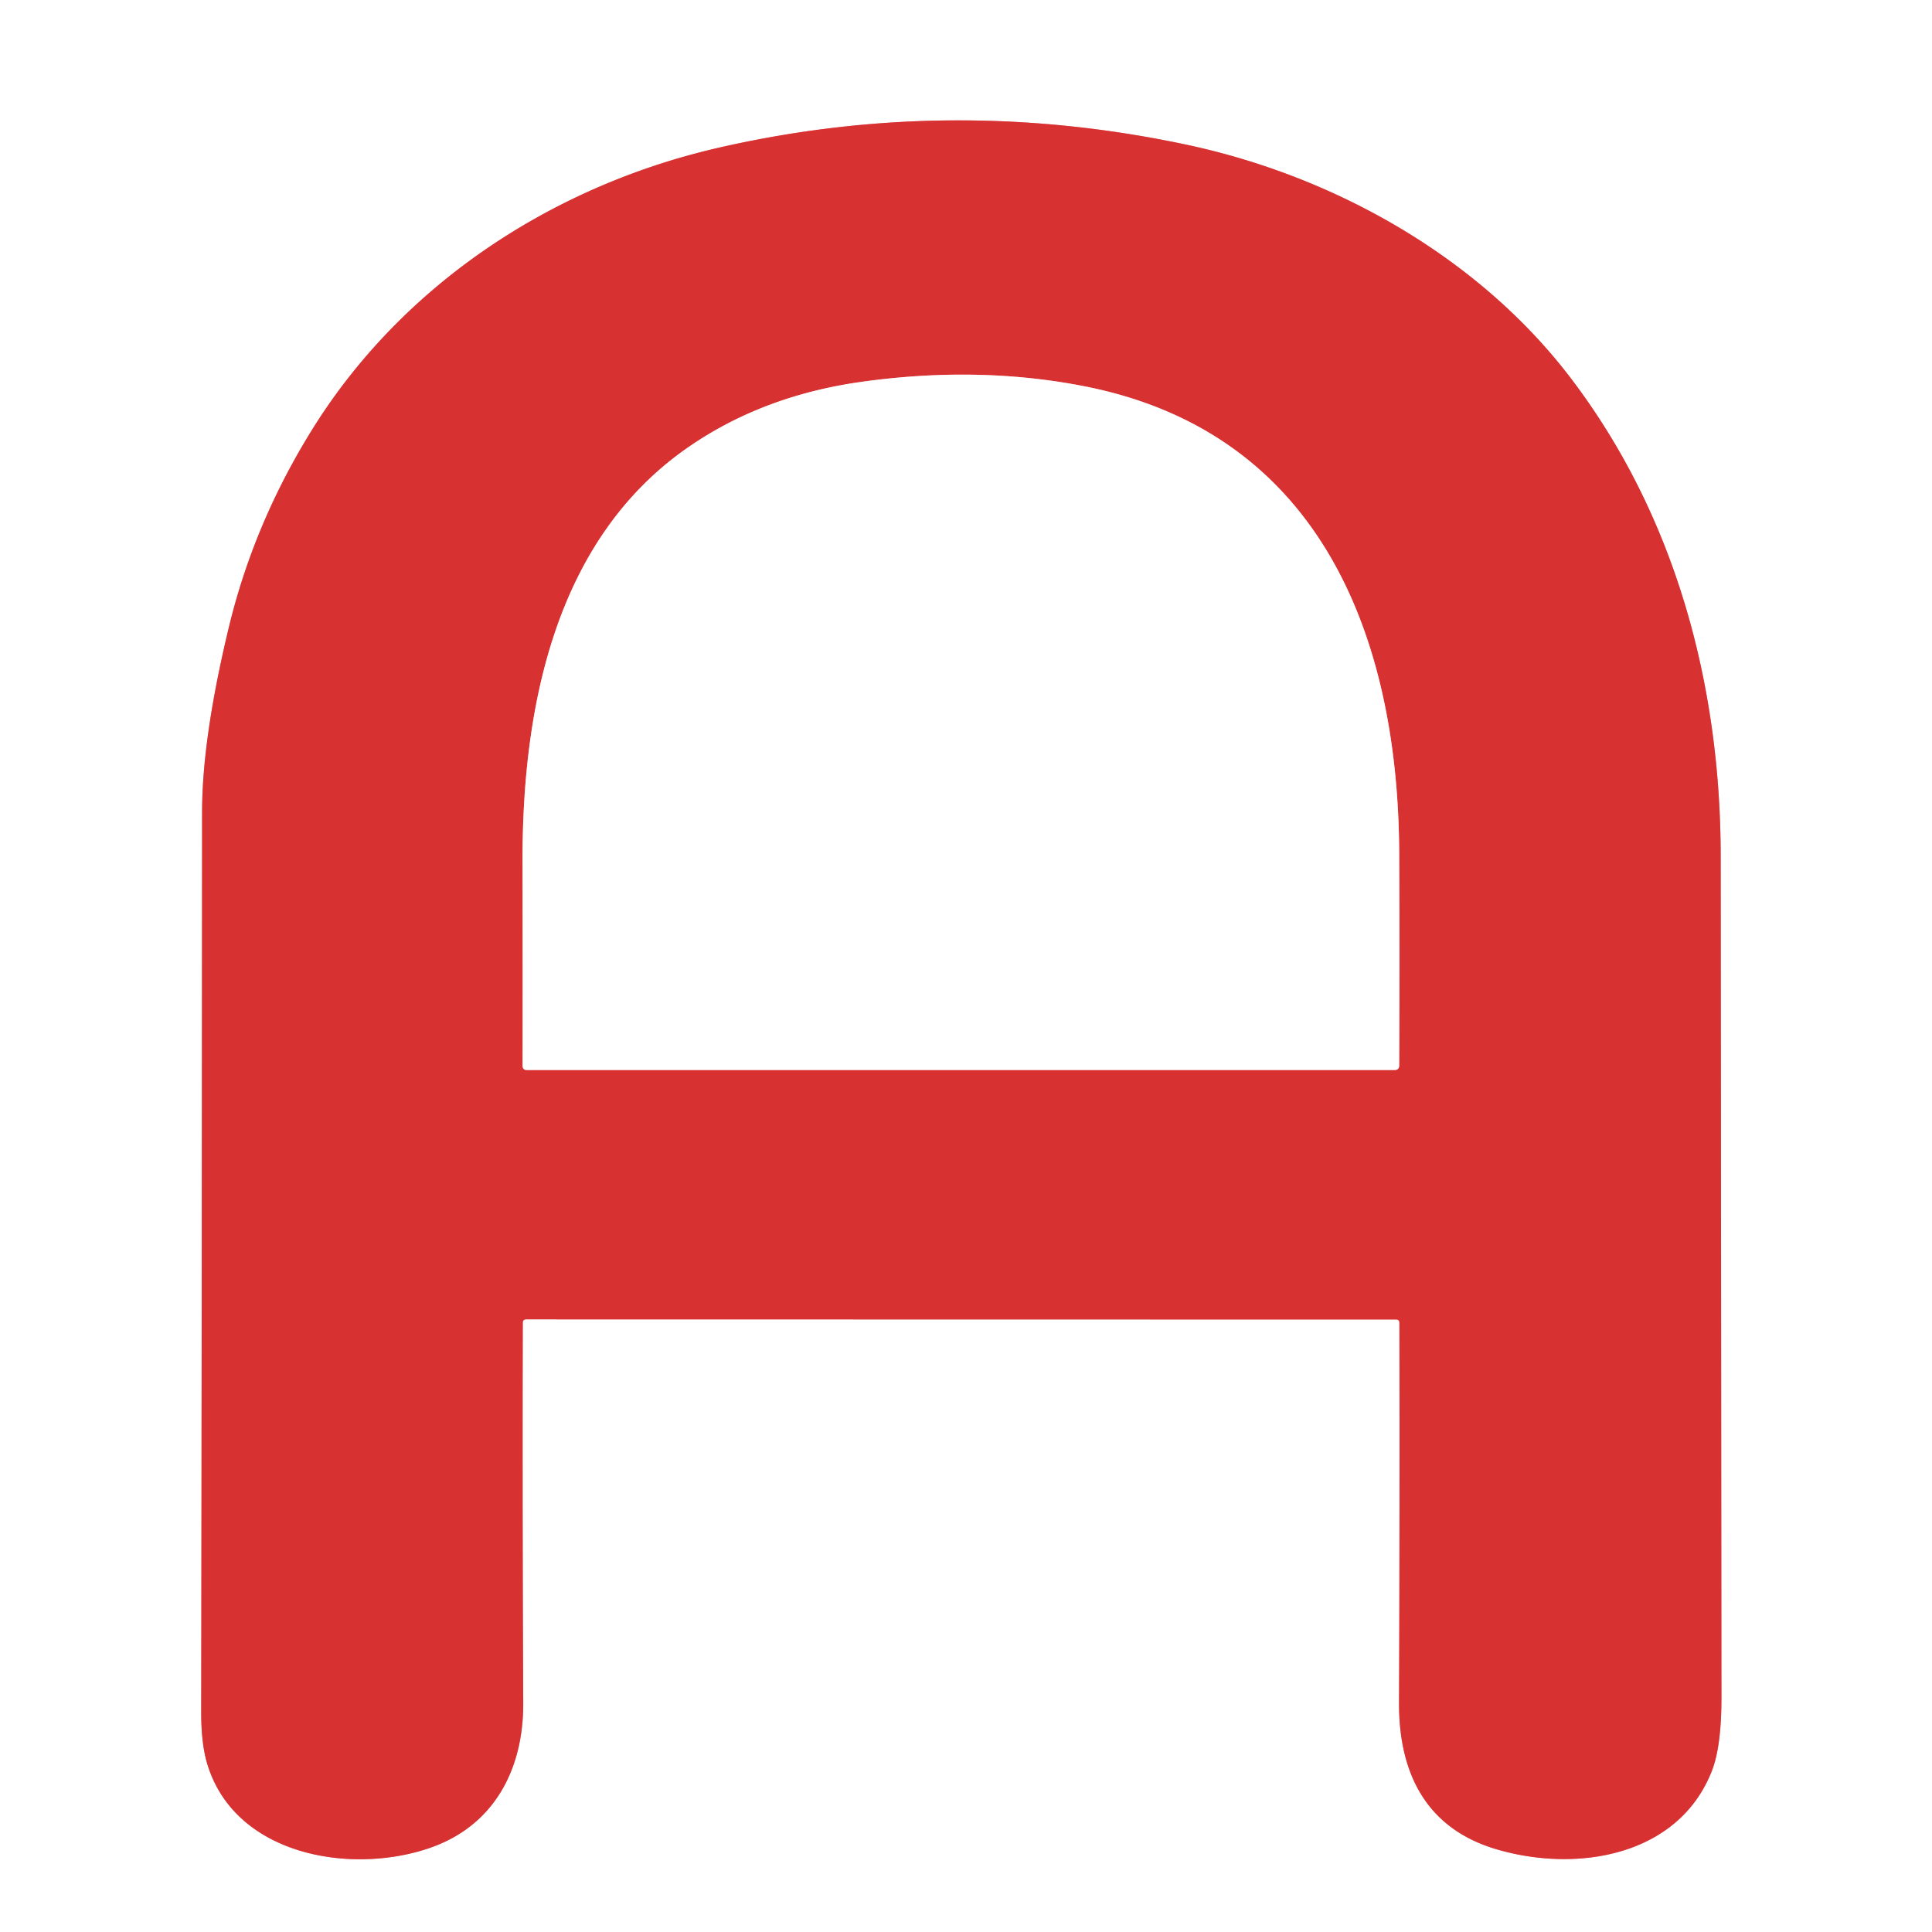
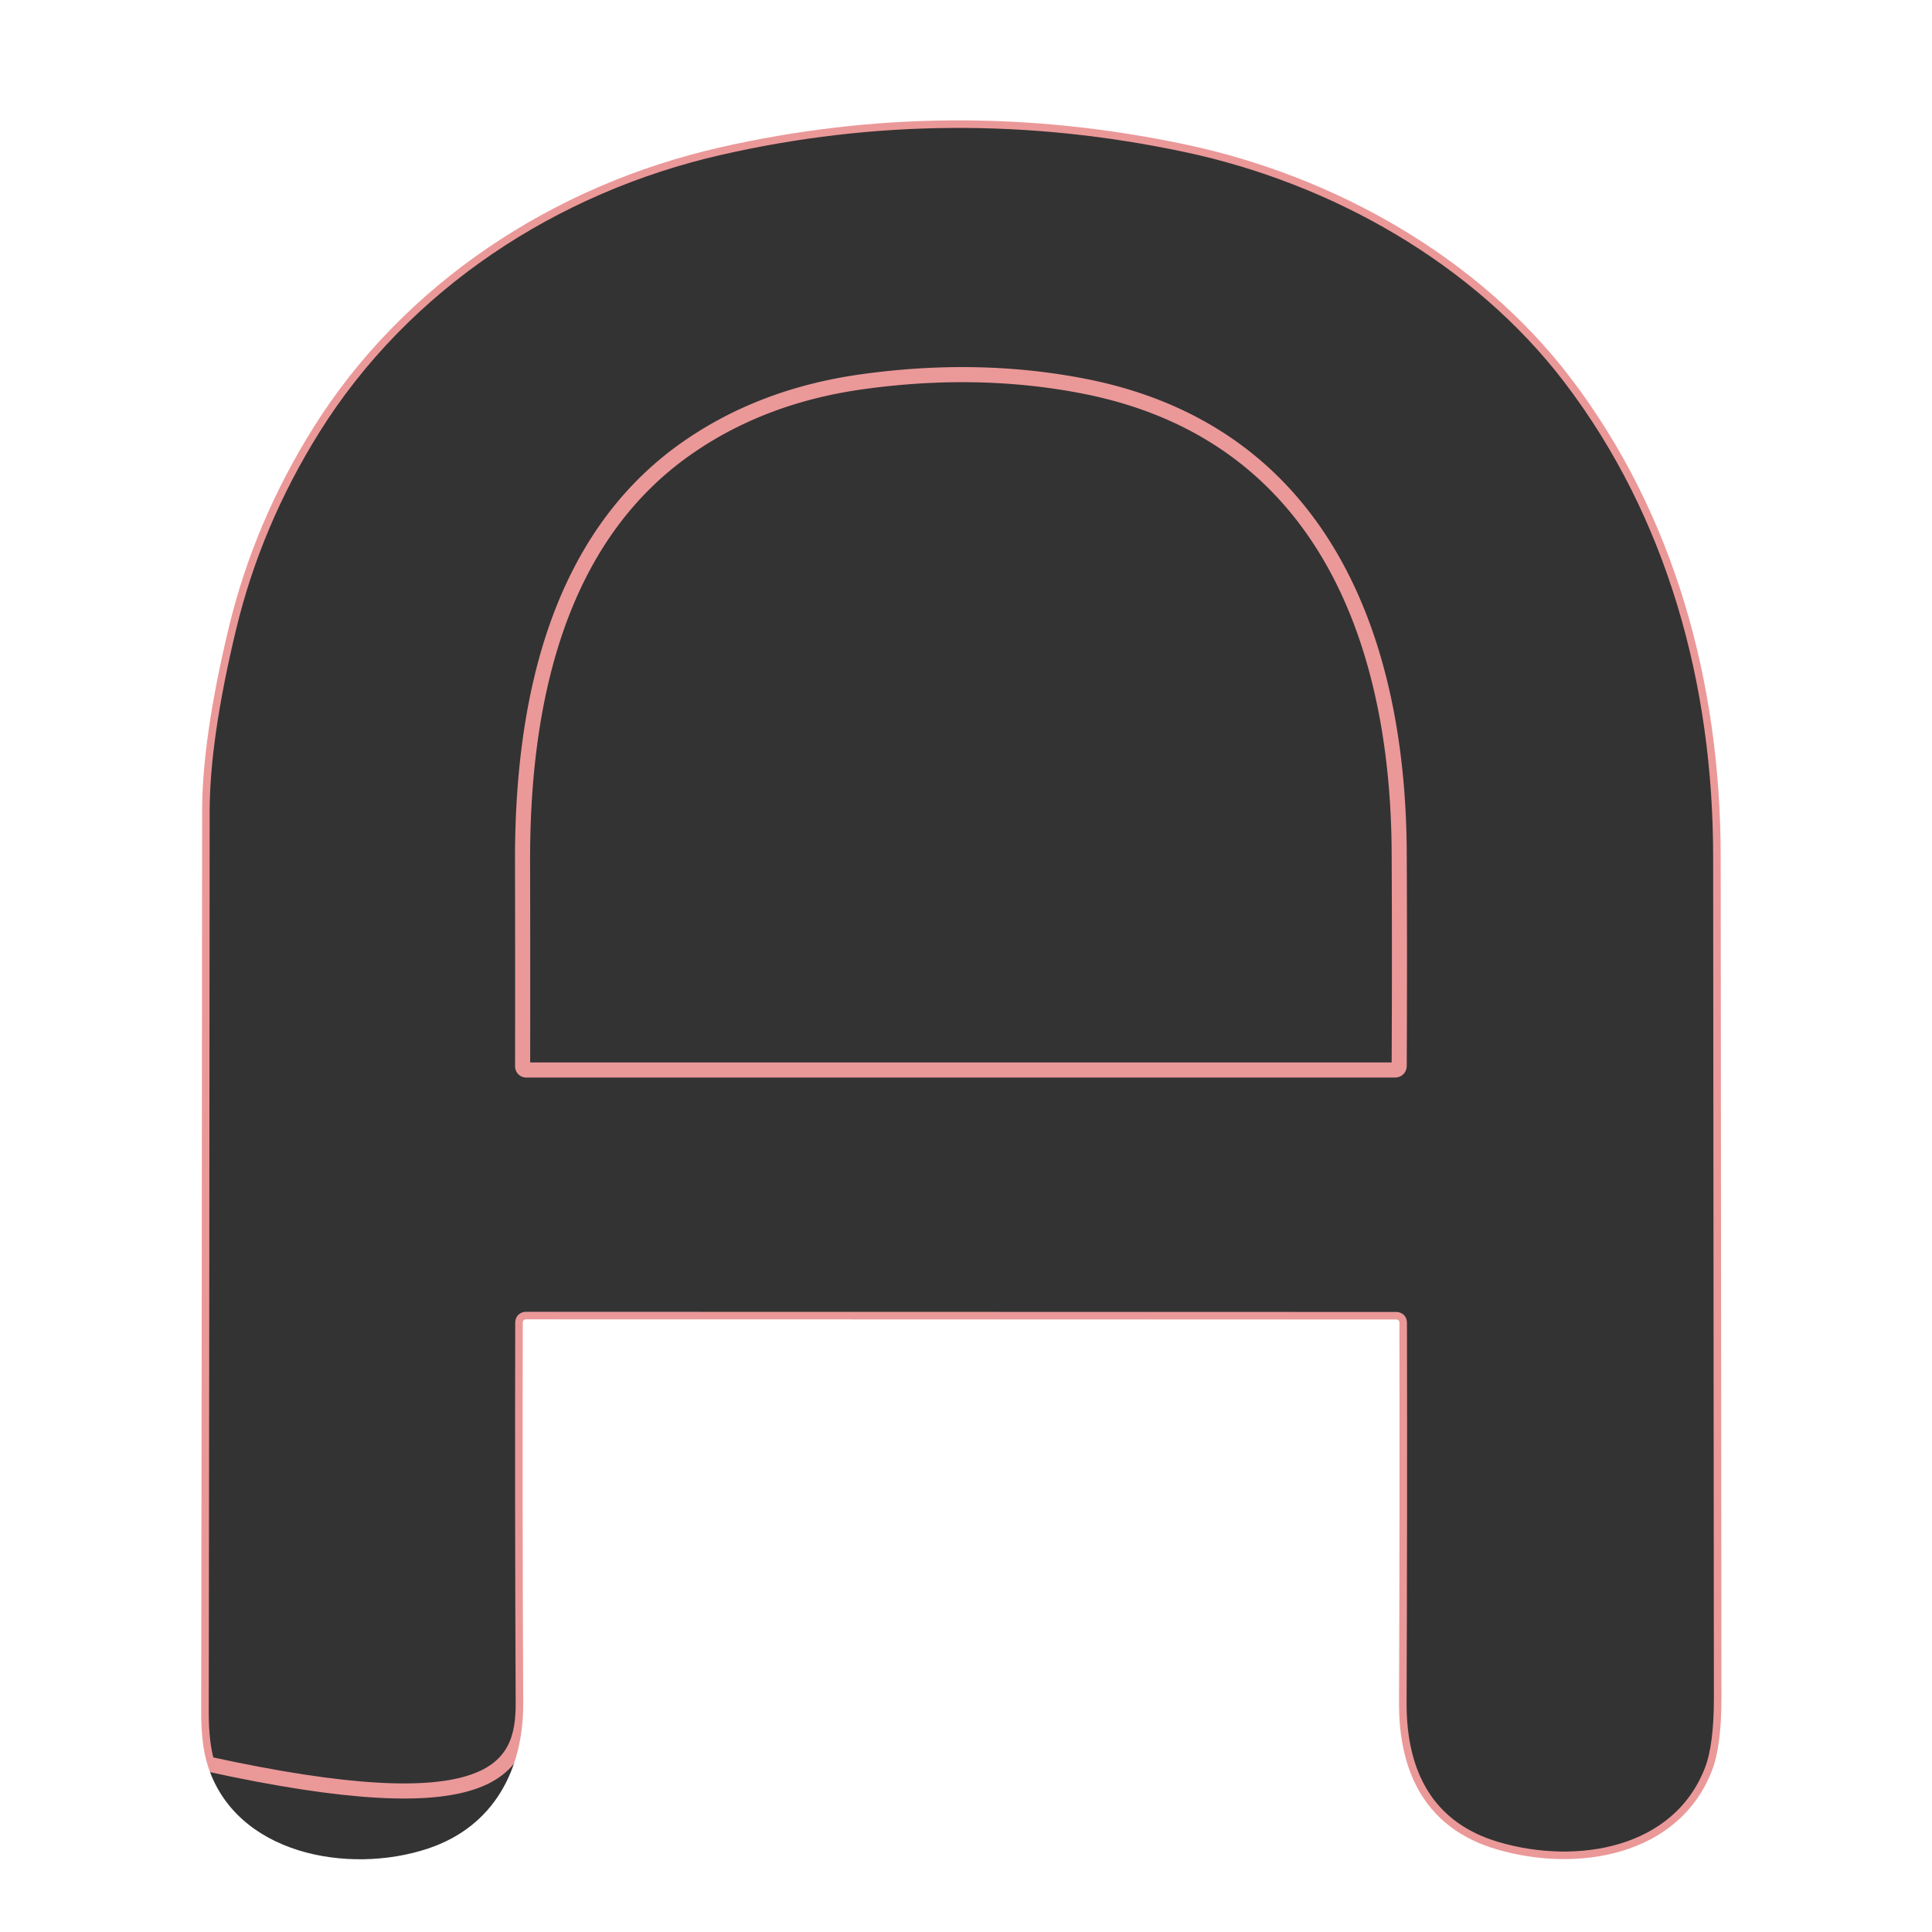
<svg xmlns="http://www.w3.org/2000/svg" version="1.1" viewBox="0.00 0.00 256.00 256.00">
  <rect x="0.00" y="0.00" width="256.00" height="256.00" fill="#333333" stroke="none" />
  <g stroke-width="2.00" fill="none" stroke-linecap="butt">
-     <path stroke="#eb9899" vector-effect="non-scaling-stroke" d="   M 184.98 174.84   Q 185.43 174.84 185.43 175.29   Q 185.48 200.83 185.38 225.67   C 185.35 235.05 189.05 242.33 198.33 245.05   C 209.00 248.18 222.43 245.95 226.84 234.63   Q 228.10 231.39 228.10 224.99   Q 228.05 167.59 228.00 113.47   C 227.99 90.49 221.88 68.13 208.09 50.05   C 195.92 34.09 176.86 23.35 157.20 19.17   Q 126.05 12.55 95.37 19.54   C 73.32 24.56 53.47 37.57 41.49 56.72   Q 33.67 69.23 30.32 83.14   Q 26.78 97.84 26.78 107.58   Q 26.75 167.81 26.66 226.80   Q 26.65 231.04 27.46 233.72   C 31.07 245.72 46.16 248.46 56.72 244.94   C 65.44 242.04 69.38 234.47 69.33 225.65   Q 69.21 199.75 69.27 175.27   Q 69.27 174.82 69.73 174.82   L 184.98 174.84" />
+     <path stroke="#eb9899" vector-effect="non-scaling-stroke" d="   M 184.98 174.84   Q 185.43 174.84 185.43 175.29   Q 185.48 200.83 185.38 225.67   C 185.35 235.05 189.05 242.33 198.33 245.05   C 209.00 248.18 222.43 245.95 226.84 234.63   Q 228.10 231.39 228.10 224.99   Q 228.05 167.59 228.00 113.47   C 227.99 90.49 221.88 68.13 208.09 50.05   C 195.92 34.09 176.86 23.35 157.20 19.17   Q 126.05 12.55 95.37 19.54   C 73.32 24.56 53.47 37.57 41.49 56.72   Q 33.67 69.23 30.32 83.14   Q 26.78 97.84 26.78 107.58   Q 26.75 167.81 26.66 226.80   Q 26.65 231.04 27.46 233.72   C 65.44 242.04 69.38 234.47 69.33 225.65   Q 69.21 199.75 69.27 175.27   Q 69.27 174.82 69.73 174.82   L 184.98 174.84" />
    <path stroke="#eb9899" vector-effect="non-scaling-stroke" d="   M 91.23 59.24   C 73.51 71.47 69.19 93.83 69.24 114.20   Q 69.27 128.21 69.25 141.30   A 0.48 0.48 0.0 0 0 69.73 141.78   L 184.79 141.78   Q 185.40 141.78 185.40 141.17   Q 185.47 126.93 185.40 112.93   C 185.26 84.32 174.90 57.30 143.67 51.18   Q 129.68 48.44 114.27 50.58   Q 101.13 52.40 91.23 59.24" />
  </g>
  <path fill="#ffffff" d="   M 0.00 0.00   L 256.00 0.00   L 256.00 256.00   L 0.00 256.00   L 0.00 0.00   Z   M 184.98 174.84   Q 185.43 174.84 185.43 175.29   Q 185.48 200.83 185.38 225.67   C 185.35 235.05 189.05 242.33 198.33 245.05   C 209.00 248.18 222.43 245.95 226.84 234.63   Q 228.10 231.39 228.10 224.99   Q 228.05 167.59 228.00 113.47   C 227.99 90.49 221.88 68.13 208.09 50.05   C 195.92 34.09 176.86 23.35 157.20 19.17   Q 126.05 12.55 95.37 19.54   C 73.32 24.56 53.47 37.57 41.49 56.72   Q 33.67 69.23 30.32 83.14   Q 26.78 97.84 26.78 107.58   Q 26.75 167.81 26.66 226.80   Q 26.65 231.04 27.46 233.72   C 31.07 245.72 46.16 248.46 56.72 244.94   C 65.44 242.04 69.38 234.47 69.33 225.65   Q 69.21 199.75 69.27 175.27   Q 69.27 174.82 69.73 174.82   L 184.98 174.84   Z" />
-   <path fill="#d73132" d="   M 184.98 174.84   L 69.73 174.82   Q 69.27 174.82 69.27 175.27   Q 69.21 199.75 69.33 225.65   C 69.38 234.47 65.44 242.04 56.72 244.94   C 46.16 248.46 31.07 245.72 27.46 233.72   Q 26.65 231.04 26.66 226.80   Q 26.75 167.81 26.78 107.58   Q 26.78 97.84 30.32 83.14   Q 33.67 69.23 41.49 56.72   C 53.47 37.57 73.32 24.56 95.37 19.54   Q 126.05 12.55 157.20 19.17   C 176.86 23.35 195.92 34.09 208.09 50.05   C 221.88 68.13 227.99 90.49 228.00 113.47   Q 228.05 167.59 228.10 224.99   Q 228.10 231.39 226.84 234.63   C 222.43 245.95 209.00 248.18 198.33 245.05   C 189.05 242.33 185.35 235.05 185.38 225.67   Q 185.48 200.83 185.43 175.29   Q 185.43 174.84 184.98 174.84   Z   M 91.23 59.24   C 73.51 71.47 69.19 93.83 69.24 114.20   Q 69.27 128.21 69.25 141.30   A 0.48 0.48 0.0 0 0 69.73 141.78   L 184.79 141.78   Q 185.40 141.78 185.40 141.17   Q 185.47 126.93 185.40 112.93   C 185.26 84.32 174.90 57.30 143.67 51.18   Q 129.68 48.44 114.27 50.58   Q 101.13 52.40 91.23 59.24   Z" />
-   <path fill="#ffffff" d="   M 69.24 114.20   C 69.19 93.83 73.51 71.47 91.23 59.24   Q 101.13 52.40 114.27 50.58   Q 129.68 48.44 143.67 51.18   C 174.90 57.30 185.26 84.32 185.40 112.93   Q 185.47 126.93 185.40 141.17   Q 185.40 141.78 184.79 141.78   L 69.73 141.78   A 0.48 0.48 0.0 0 1 69.25 141.30   Q 69.27 128.21 69.24 114.20   Z" />
</svg>